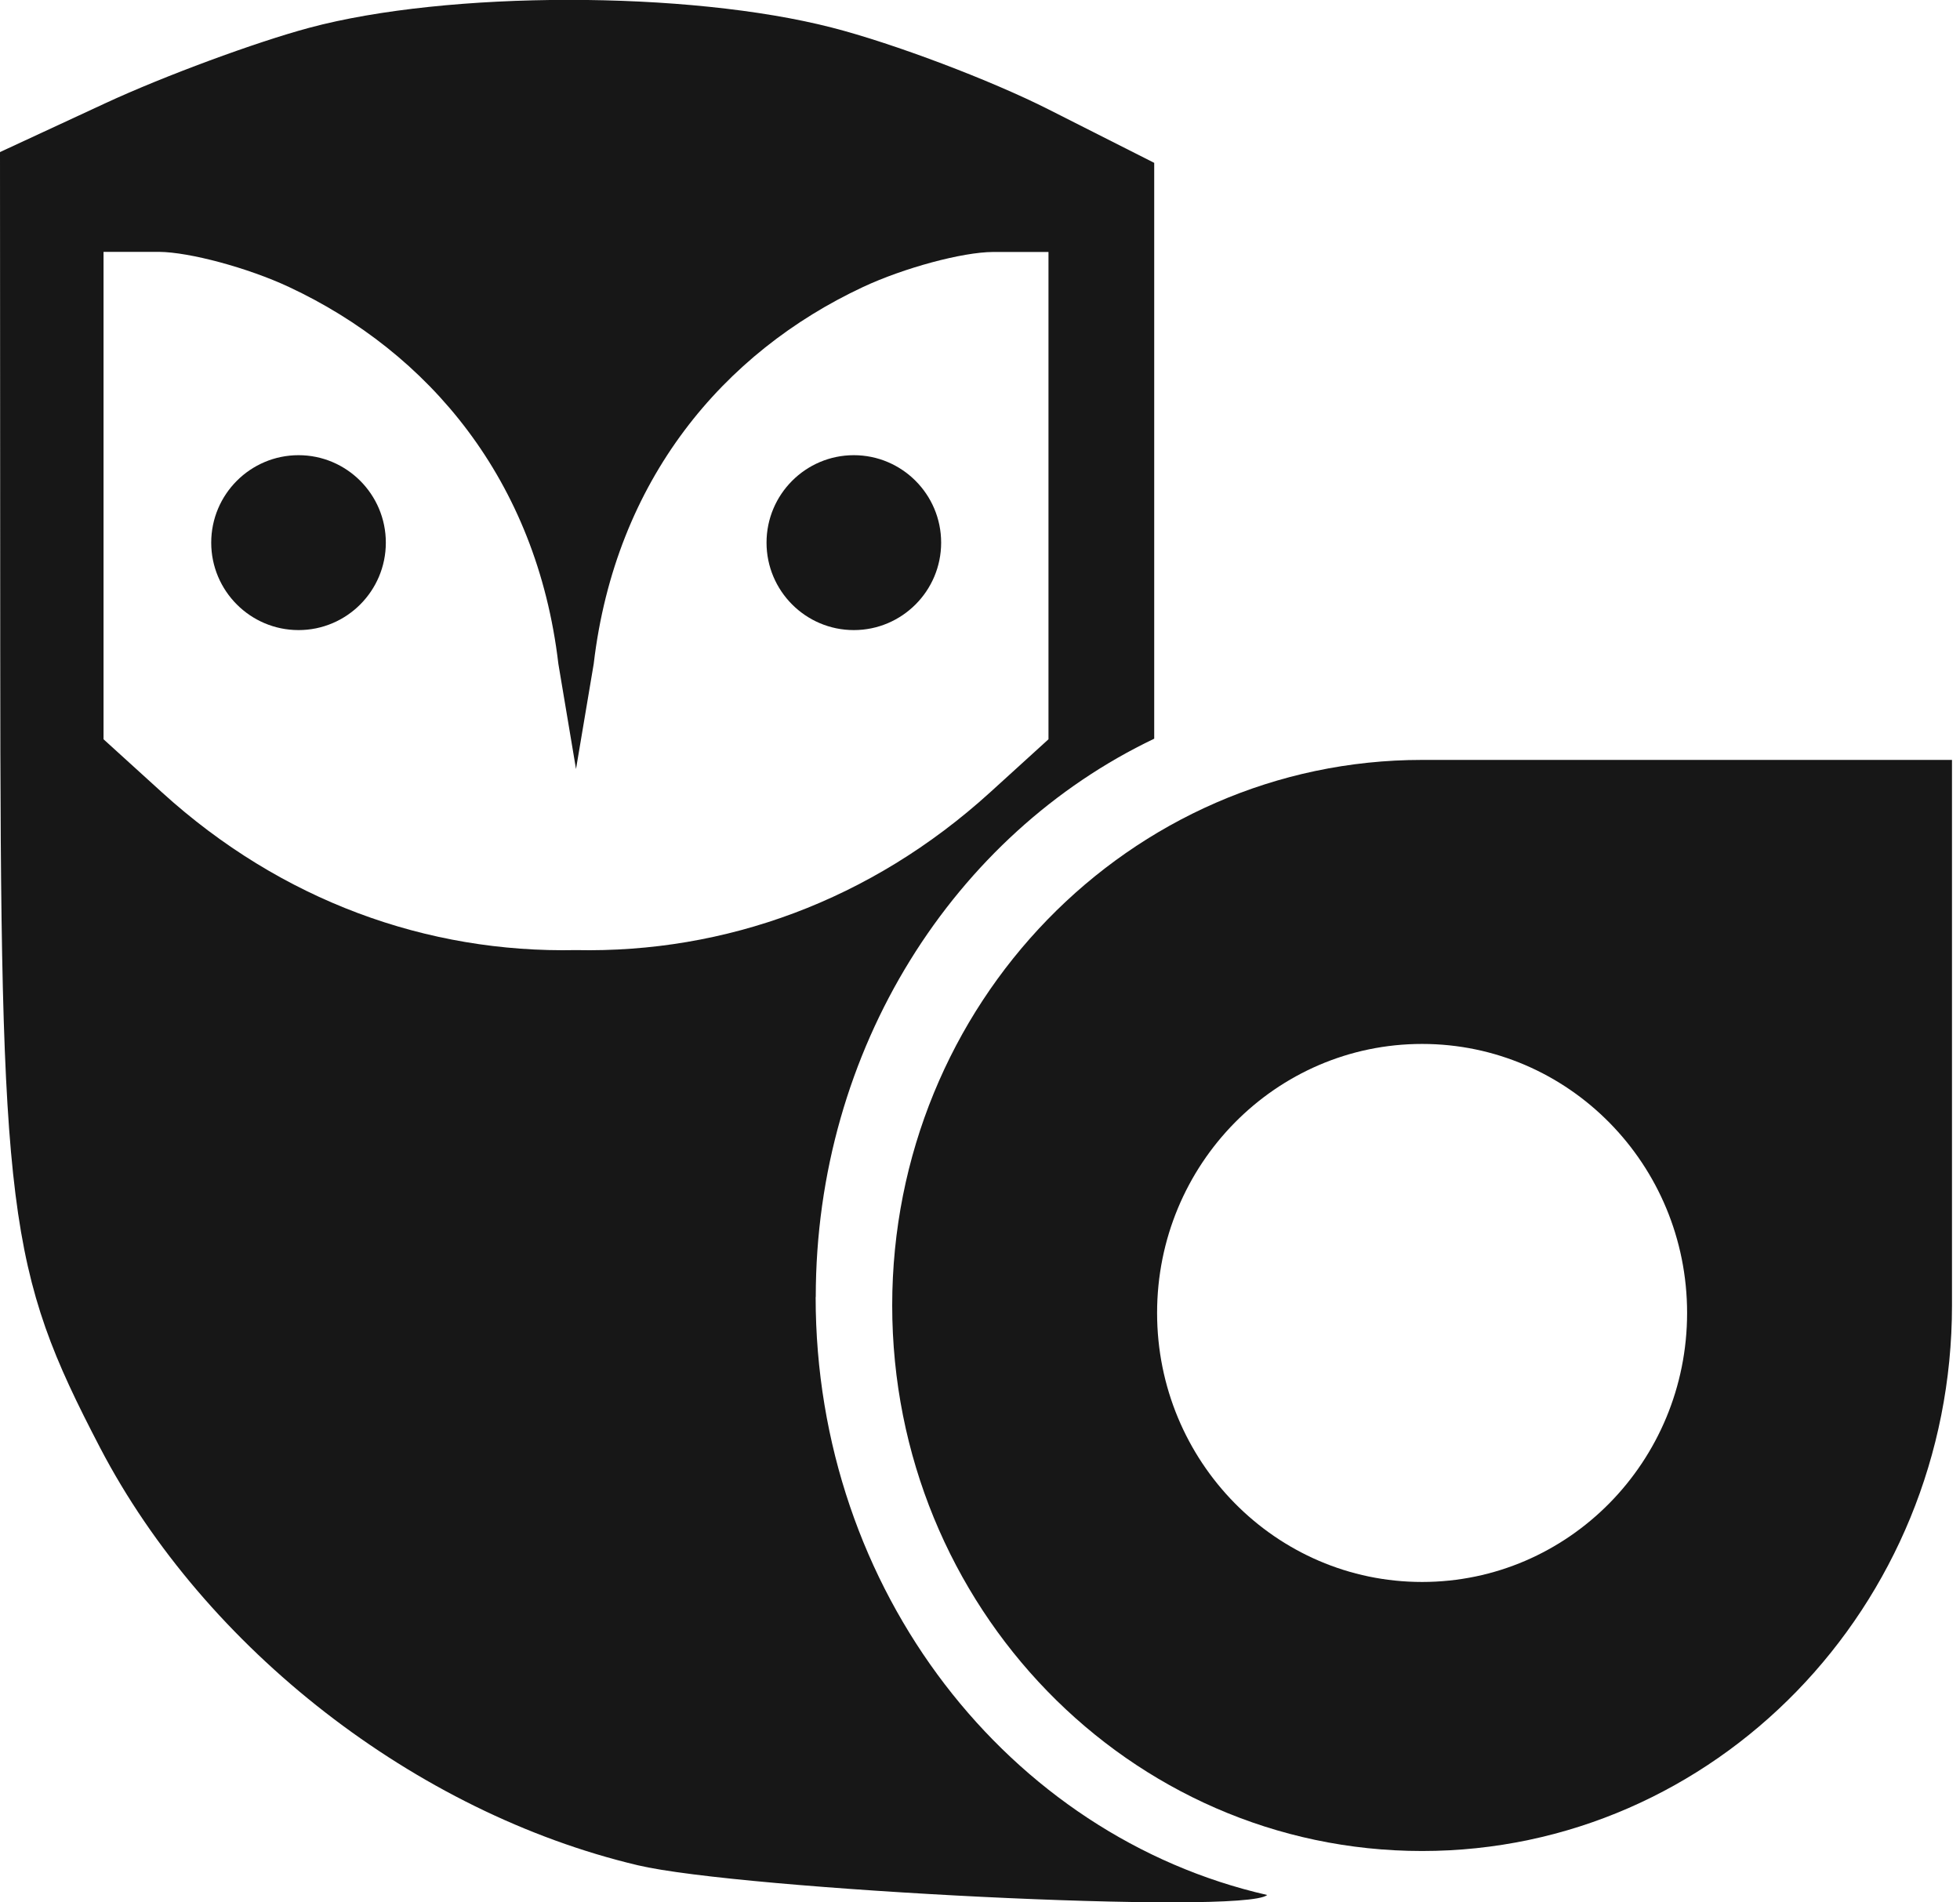
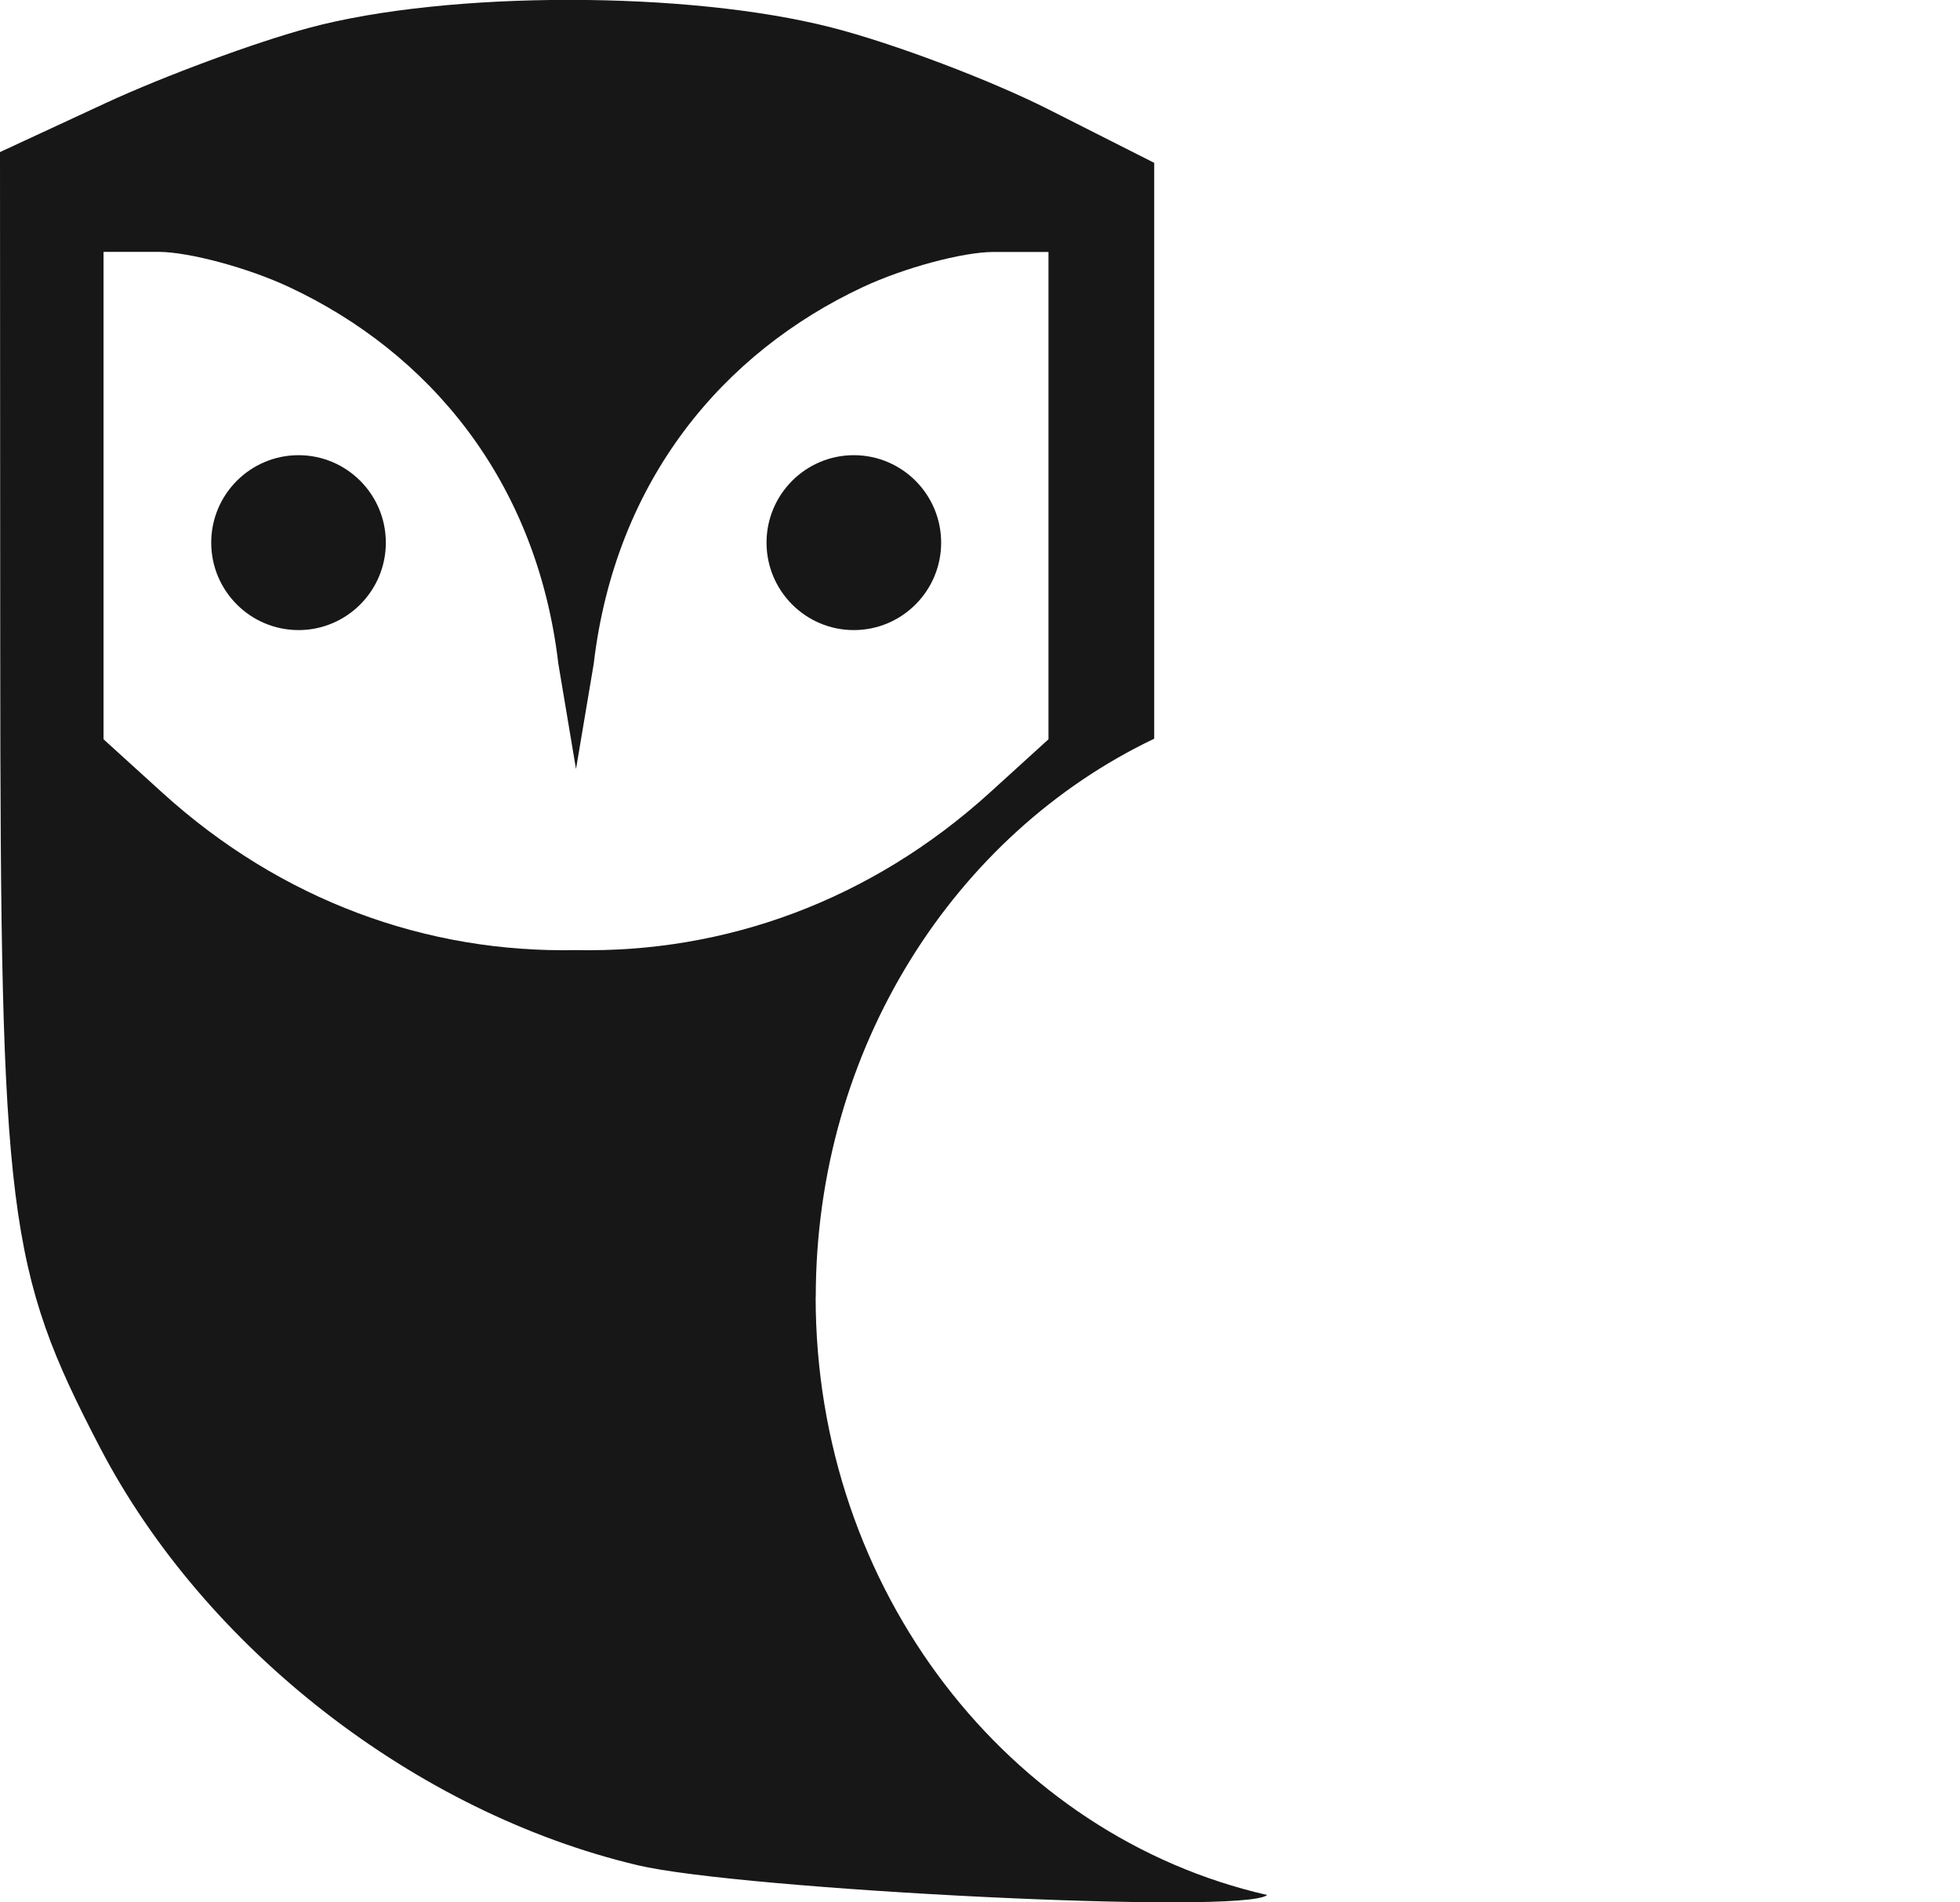
<svg xmlns="http://www.w3.org/2000/svg" width="34" height="33" viewBox="0 0 34 33" fill="none">
  <g clip-path="url(#clip0_458_4378)">
-     <path fill-rule="evenodd" clip-rule="evenodd" d="M24.669 32.109C29.745 32.109 33.861 27.872 33.861 22.645V13.182C32.617 13.182 30.646 13.182 28.694 13.182C27.24 13.182 25.797 13.182 24.669 13.182C19.592 13.182 15.477 17.418 15.477 22.645C15.477 27.872 19.592 32.109 24.669 32.109ZM24.669 27.442C27.208 27.442 29.266 25.352 29.266 22.775C29.266 20.198 27.208 18.109 24.669 18.109C22.13 18.109 20.072 20.198 20.072 22.775C20.072 25.352 22.13 27.442 24.669 27.442Z" fill="#171717" />
    <path d="M16.326 9.413C16.326 10.25 15.647 10.93 14.811 10.93C13.976 10.93 13.297 10.25 13.297 9.413C13.297 8.576 13.976 7.896 14.811 7.896C15.647 7.896 16.326 8.576 16.326 9.413Z" fill="#171717" />
    <path fill-rule="evenodd" clip-rule="evenodd" d="M14.151 22.5C14.151 18.182 16.561 14.466 20.022 12.814V2.825L18.195 1.901C17.191 1.392 15.498 0.752 14.432 0.479C11.934 -0.164 7.765 -0.162 5.365 0.482C4.433 0.732 2.845 1.319 1.835 1.787L0 2.638L0.004 11.309C0.007 21.073 0.128 22.027 1.737 25.115C3.558 28.605 7.213 31.444 11.063 32.356C12.847 32.779 21.581 33.224 21.982 32.872C17.506 31.851 14.149 27.597 14.149 22.5H14.151ZM9.994 16.481C7.41 16.536 4.88 15.626 2.812 13.747L1.796 12.824V4.369H2.758C3.287 4.373 4.303 4.646 5.014 4.979C7.43 6.109 9.31 8.318 9.686 11.516L9.992 13.34L10.299 11.516C10.675 8.318 12.554 6.109 14.97 4.979C15.681 4.646 16.697 4.373 17.226 4.371H18.188V8.597V12.824L17.173 13.747C15.104 15.626 12.574 16.536 9.99 16.481H9.994Z" fill="#171717" />
    <path d="M6.693 9.413C6.693 10.25 6.014 10.93 5.179 10.93C4.343 10.93 3.664 10.25 3.664 9.413C3.664 8.576 4.343 7.896 5.179 7.896C6.014 7.896 6.693 8.576 6.693 9.413Z" fill="#171717" />
  </g>
  <defs>
    <clipPath id="clip0_458_4378">
      <rect width="33.862" height="33" fill="white" />
    </clipPath>
  </defs>
</svg>